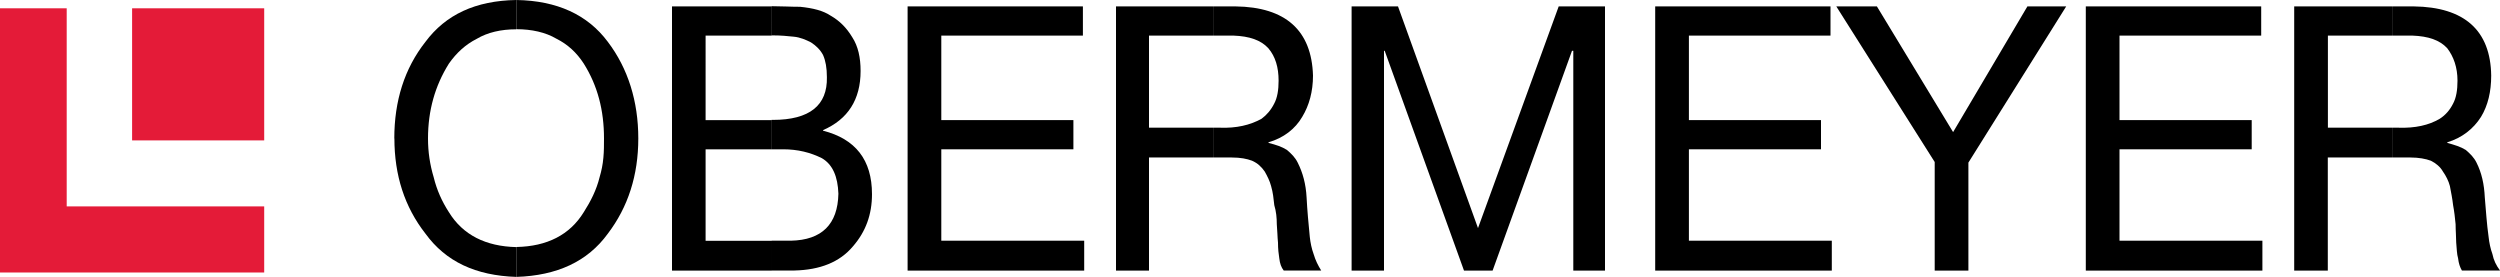
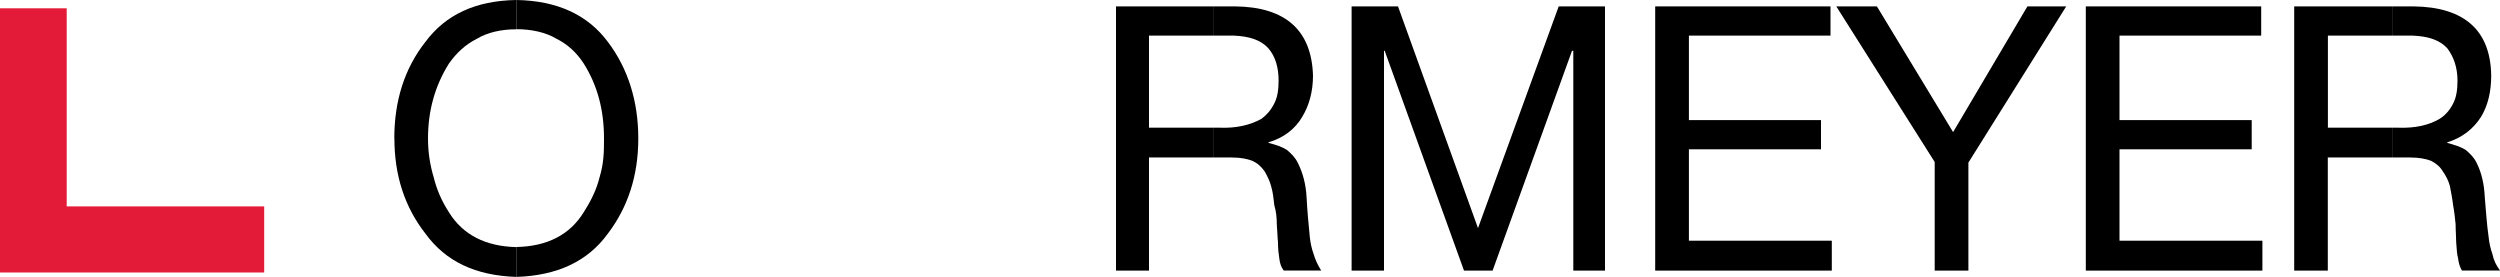
<svg xmlns="http://www.w3.org/2000/svg" id="Layer_1" viewBox="0 0 250 27.69">
  <defs>
    <style>.cls-1,.cls-2{fill-rule:evenodd;}.cls-1,.cls-2,.cls-3{stroke-width:0px;}.cls-2,.cls-3{fill:#e41b38;}</style>
  </defs>
-   <rect class="cls-3" x="13.21" y=".83" width="13.21" height="13.21" />
  <polygon class="cls-2" points="0 .83 6.67 .83 6.67 20.64 26.42 20.64 26.42 27.25 0 27.25 0 .83" />
  <path class="cls-1" d="m51.64,27.69c4.06-.13,7.11-1.53,9.14-4.32,2.03-2.67,3.05-5.84,3.05-9.53s-1.02-6.99-3.05-9.66C58.75,1.46,55.7.07,51.64,0v2.92c1.52,0,2.92.31,4,.95,1.14.57,2.03,1.4,2.73,2.48,1.4,2.22,2.03,4.7,2.03,7.49,0,.64,0,1.27-.06,1.91-.06.7-.19,1.33-.38,1.97-.31,1.27-.89,2.41-1.58,3.49-1.4,2.29-3.69,3.43-6.73,3.49v2.98h0Zm-12.2-13.85c0,3.69,1.02,6.86,3.11,9.53,2.03,2.79,5.02,4.19,9.08,4.32v-2.98c-3.05-.07-5.34-1.21-6.74-3.49-.7-1.08-1.21-2.22-1.52-3.49-.38-1.27-.57-2.54-.57-3.88,0-2.8.7-5.27,2.09-7.49.76-1.08,1.65-1.9,2.79-2.48,1.08-.64,2.42-.95,3.94-.95V0c-4.07.07-7.05,1.46-9.08,4.19-2.1,2.67-3.11,5.91-3.11,9.66" />
-   <path class="cls-1" d="m77.17,14.93h1.15c1.46,0,2.73.32,3.87.89,1.08.63,1.59,1.84,1.65,3.55-.06,3.05-1.65,4.64-4.76,4.7h-1.91v2.98h2.29c2.54-.06,4.51-.83,5.84-2.42,1.27-1.46,1.9-3.17,1.9-5.21,0-3.43-1.65-5.52-4.89-6.35v-.06c2.48-1.08,3.75-3.05,3.75-5.91,0-1.34-.25-2.48-.83-3.37-.57-.95-1.27-1.65-2.16-2.16-.76-.51-1.78-.76-3.05-.89-.95,0-1.91-.06-2.86-.06v2.92h.13c.76,0,1.46.06,2.09.13.64.06,1.21.31,1.72.57.5.32.95.76,1.21,1.27.25.57.38,1.27.38,2.22.06,2.79-1.71,4.26-5.4,4.26h-.13v2.92Zm-6.61,0h6.61v-2.92h-6.61V3.56h6.61V.64h-9.97v26.42h9.97v-2.98h-6.61v-9.15Z" />
-   <polygon class="cls-1" points="90.76 27.06 108.42 27.06 108.42 24.07 94.13 24.07 94.13 14.93 107.34 14.93 107.34 12.01 94.13 12.01 94.13 3.56 108.29 3.56 108.29 .64 90.76 .64 90.76 27.06" />
  <path class="cls-1" d="m121.38,3.56h1.97c1.59.06,2.73.44,3.49,1.27.7.83,1.02,1.9,1.02,3.24,0,.95-.13,1.71-.44,2.29-.32.64-.76,1.15-1.27,1.52-1.15.64-2.54.95-4.13.89h-.63v2.98h1.78c.89,0,1.52.13,2.03.32.57.25.96.63,1.27,1.08.25.44.51.95.64,1.46.19.64.25,1.27.32,1.91.19.63.25,1.27.25,1.9.06.64.06,1.27.12,1.84,0,.63.06,1.14.13,1.58.06.51.19.89.44,1.21h3.75c-.32-.51-.57-1.01-.76-1.65-.19-.51-.32-1.14-.38-1.71-.13-1.34-.25-2.6-.32-3.94s-.38-2.48-.89-3.49c-.25-.51-.63-.89-1.08-1.27-.51-.32-1.08-.51-1.84-.7v-.06c1.52-.44,2.67-1.34,3.37-2.54.7-1.15,1.08-2.54,1.08-4.13-.13-4.51-2.73-6.86-7.75-6.92h-2.16v2.92h0Zm-6.48,9.21V3.56h6.48V.64h-9.78v26.42h3.3v-11.31h6.48v-2.98h-6.48Z" />
  <polygon class="cls-1" points="135.16 27.06 138.4 27.06 138.4 5.08 138.47 5.08 146.4 27.06 149.26 27.06 157.2 5.08 157.33 5.08 157.33 27.06 160.5 27.06 160.5 .64 155.87 .64 147.8 22.81 139.8 .64 135.16 .64 135.16 27.06" />
  <polygon class="cls-1" points="165.52 27.06 183.18 27.06 183.18 24.07 168.89 24.07 168.89 14.93 182.1 14.93 182.1 12.01 168.89 12.01 168.89 3.56 183.05 3.56 183.05 .64 165.52 .64 165.52 27.06" />
  <polygon class="cls-1" points="206.62 .64 202.74 .64 195.31 13.21 187.69 .64 183.63 .64 193.47 16.2 193.47 27.06 196.84 27.06 196.84 16.26 206.62 .64" />
  <polygon class="cls-1" points="208.58 27.06 226.24 27.06 226.24 24.07 211.95 24.07 211.95 14.93 225.17 14.93 225.17 12.01 211.95 12.01 211.95 3.56 226.12 3.56 226.12 .64 208.58 .64 208.58 27.06" />
  <path class="cls-1" d="m239.27,3.56h1.97c1.59.06,2.73.44,3.49,1.27.63.83,1.02,1.9,1.02,3.24,0,.95-.13,1.71-.44,2.29-.32.64-.76,1.15-1.34,1.52-1.08.64-2.47.95-4.13.89h-.57v2.98h1.78c.82,0,1.52.13,2.03.32.51.25.96.63,1.21,1.08.31.44.57.95.7,1.46.12.64.25,1.27.32,1.91.12.63.19,1.27.25,1.9,0,.64.06,1.27.06,1.84.06.63.06,1.14.19,1.58.06.51.19.89.38,1.21h3.81c-.38-.51-.63-1.01-.76-1.65-.19-.51-.32-1.14-.38-1.71-.19-1.34-.26-2.6-.38-3.94-.06-1.34-.32-2.48-.83-3.49-.25-.51-.63-.89-1.08-1.27-.51-.32-1.15-.51-1.84-.7v-.06c1.46-.44,2.61-1.34,3.37-2.54.7-1.15,1.02-2.54,1.02-4.13-.06-4.51-2.67-6.86-7.75-6.92h-2.09v2.92h0Zm-6.48,9.21V3.56h6.48V.64h-9.85v26.42h3.36v-11.31h6.48v-2.98h-6.48Z" />
</svg>